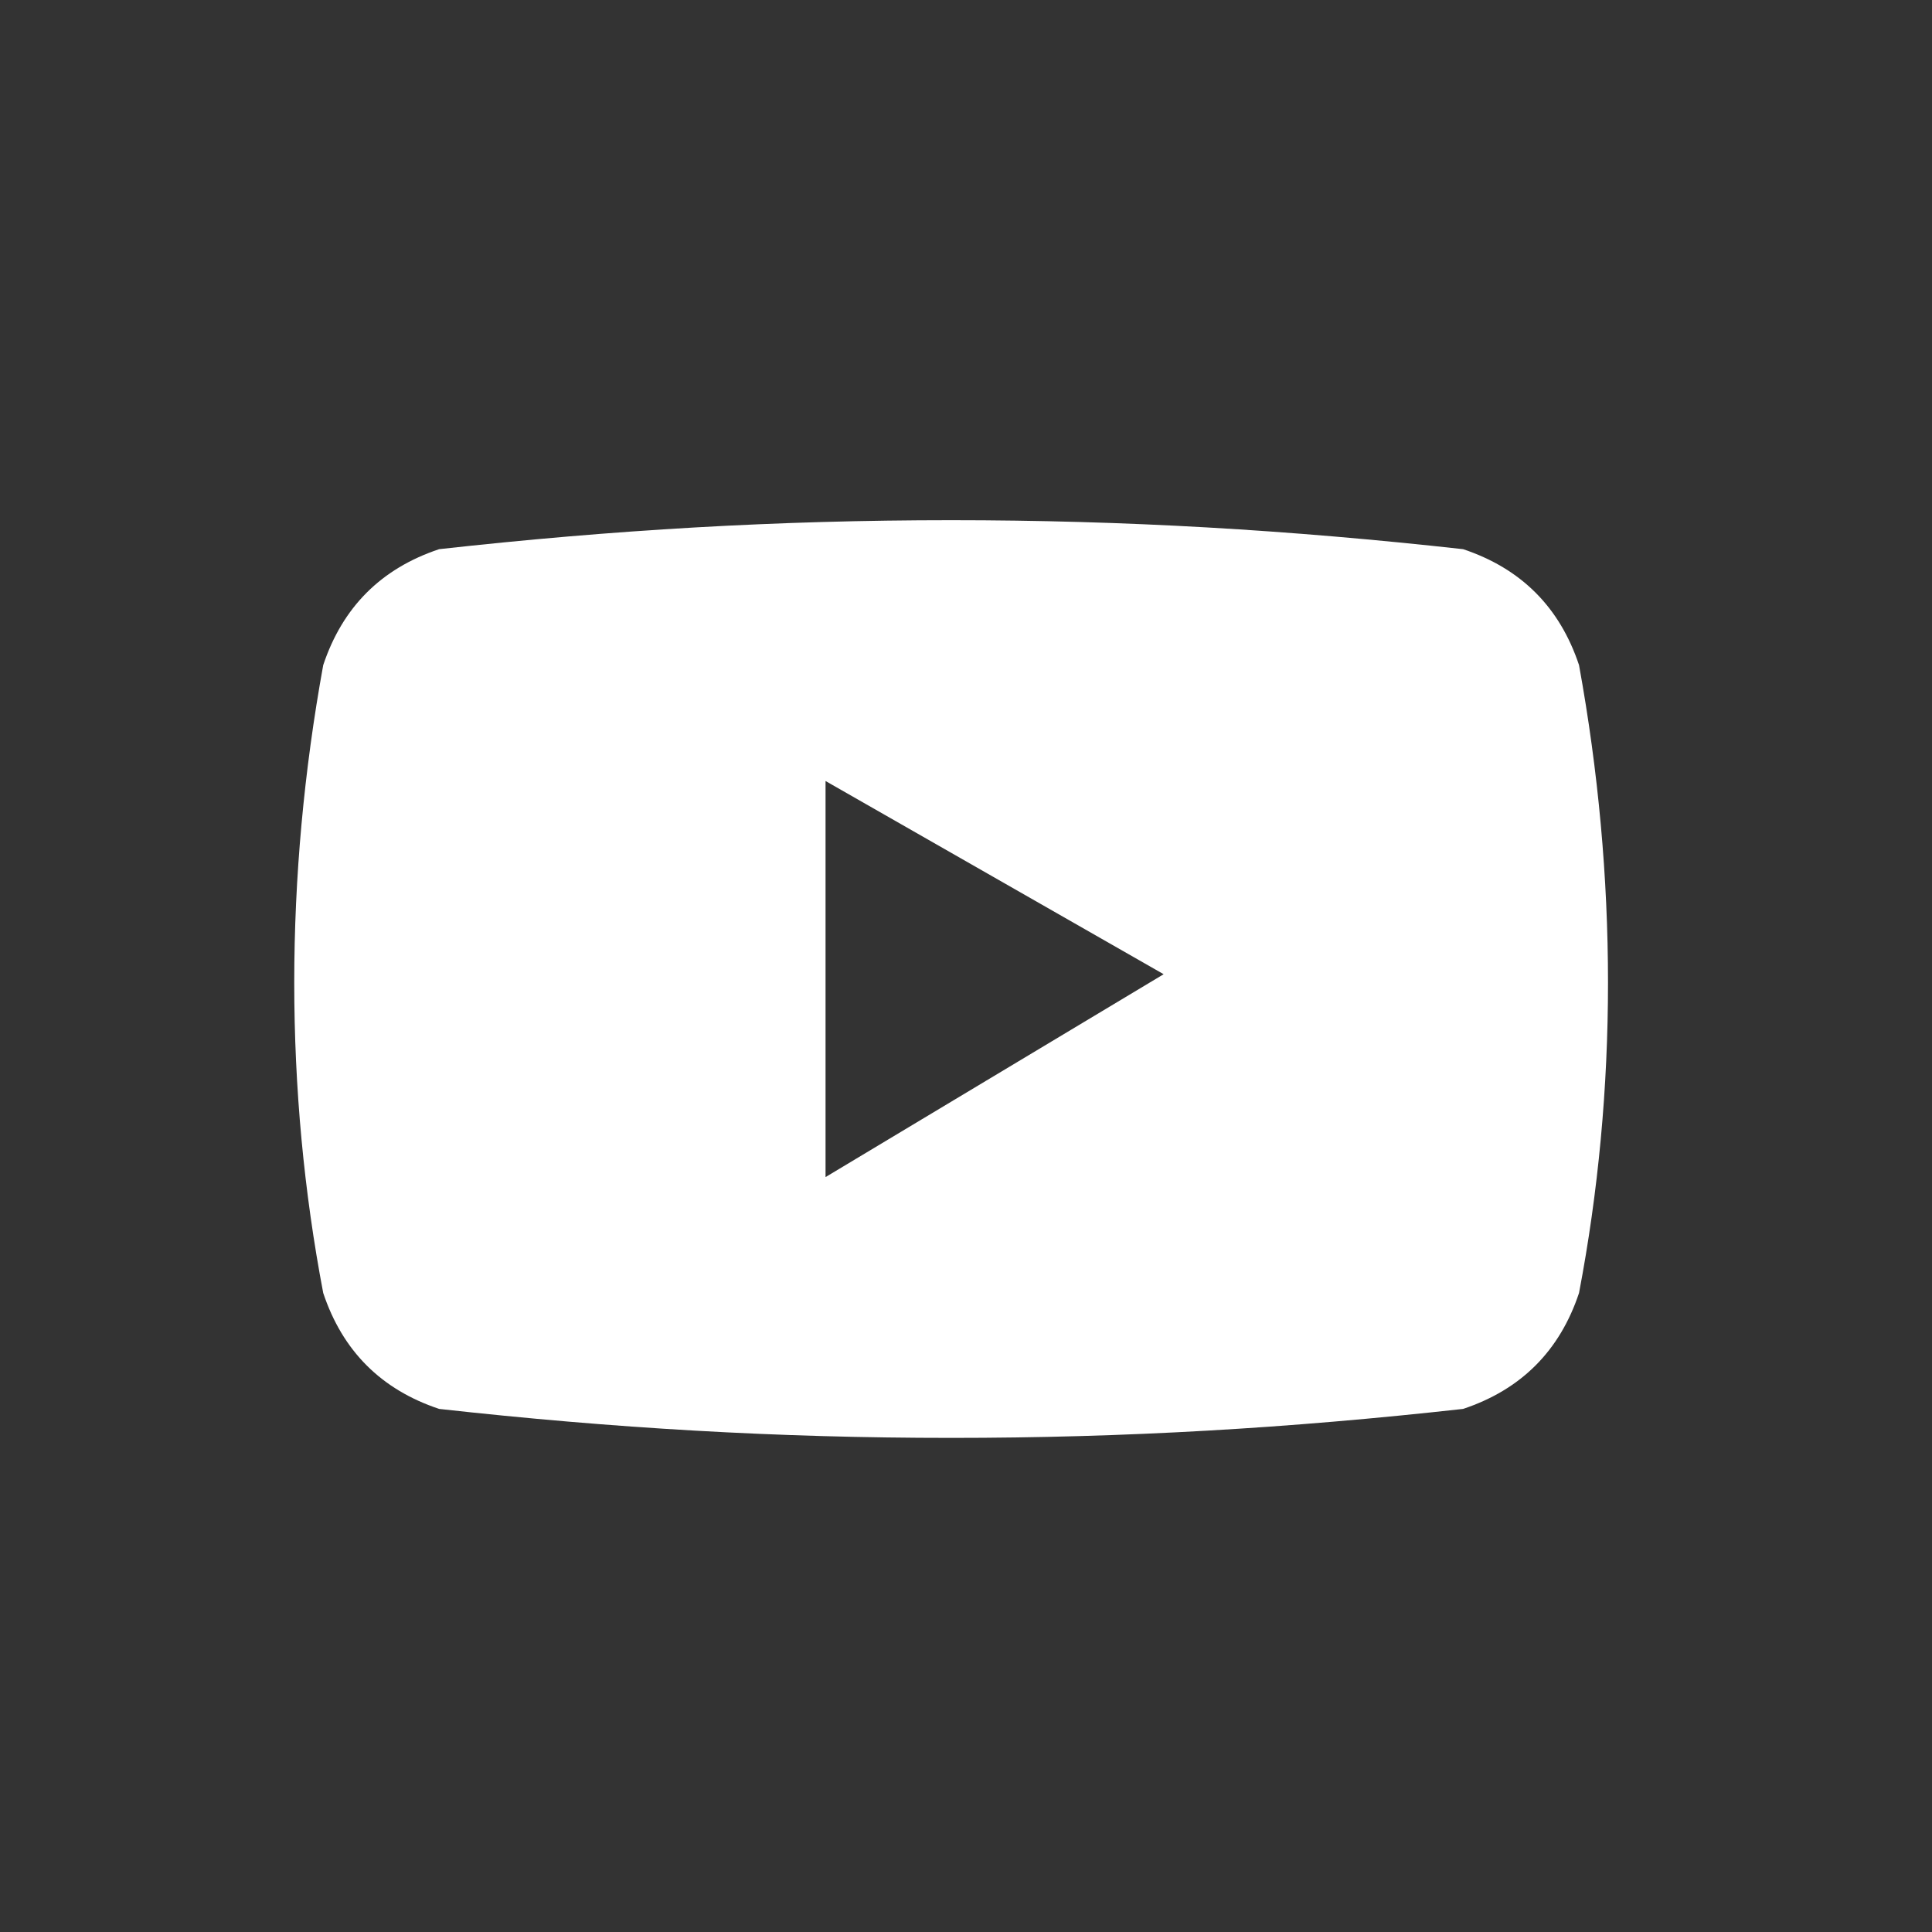
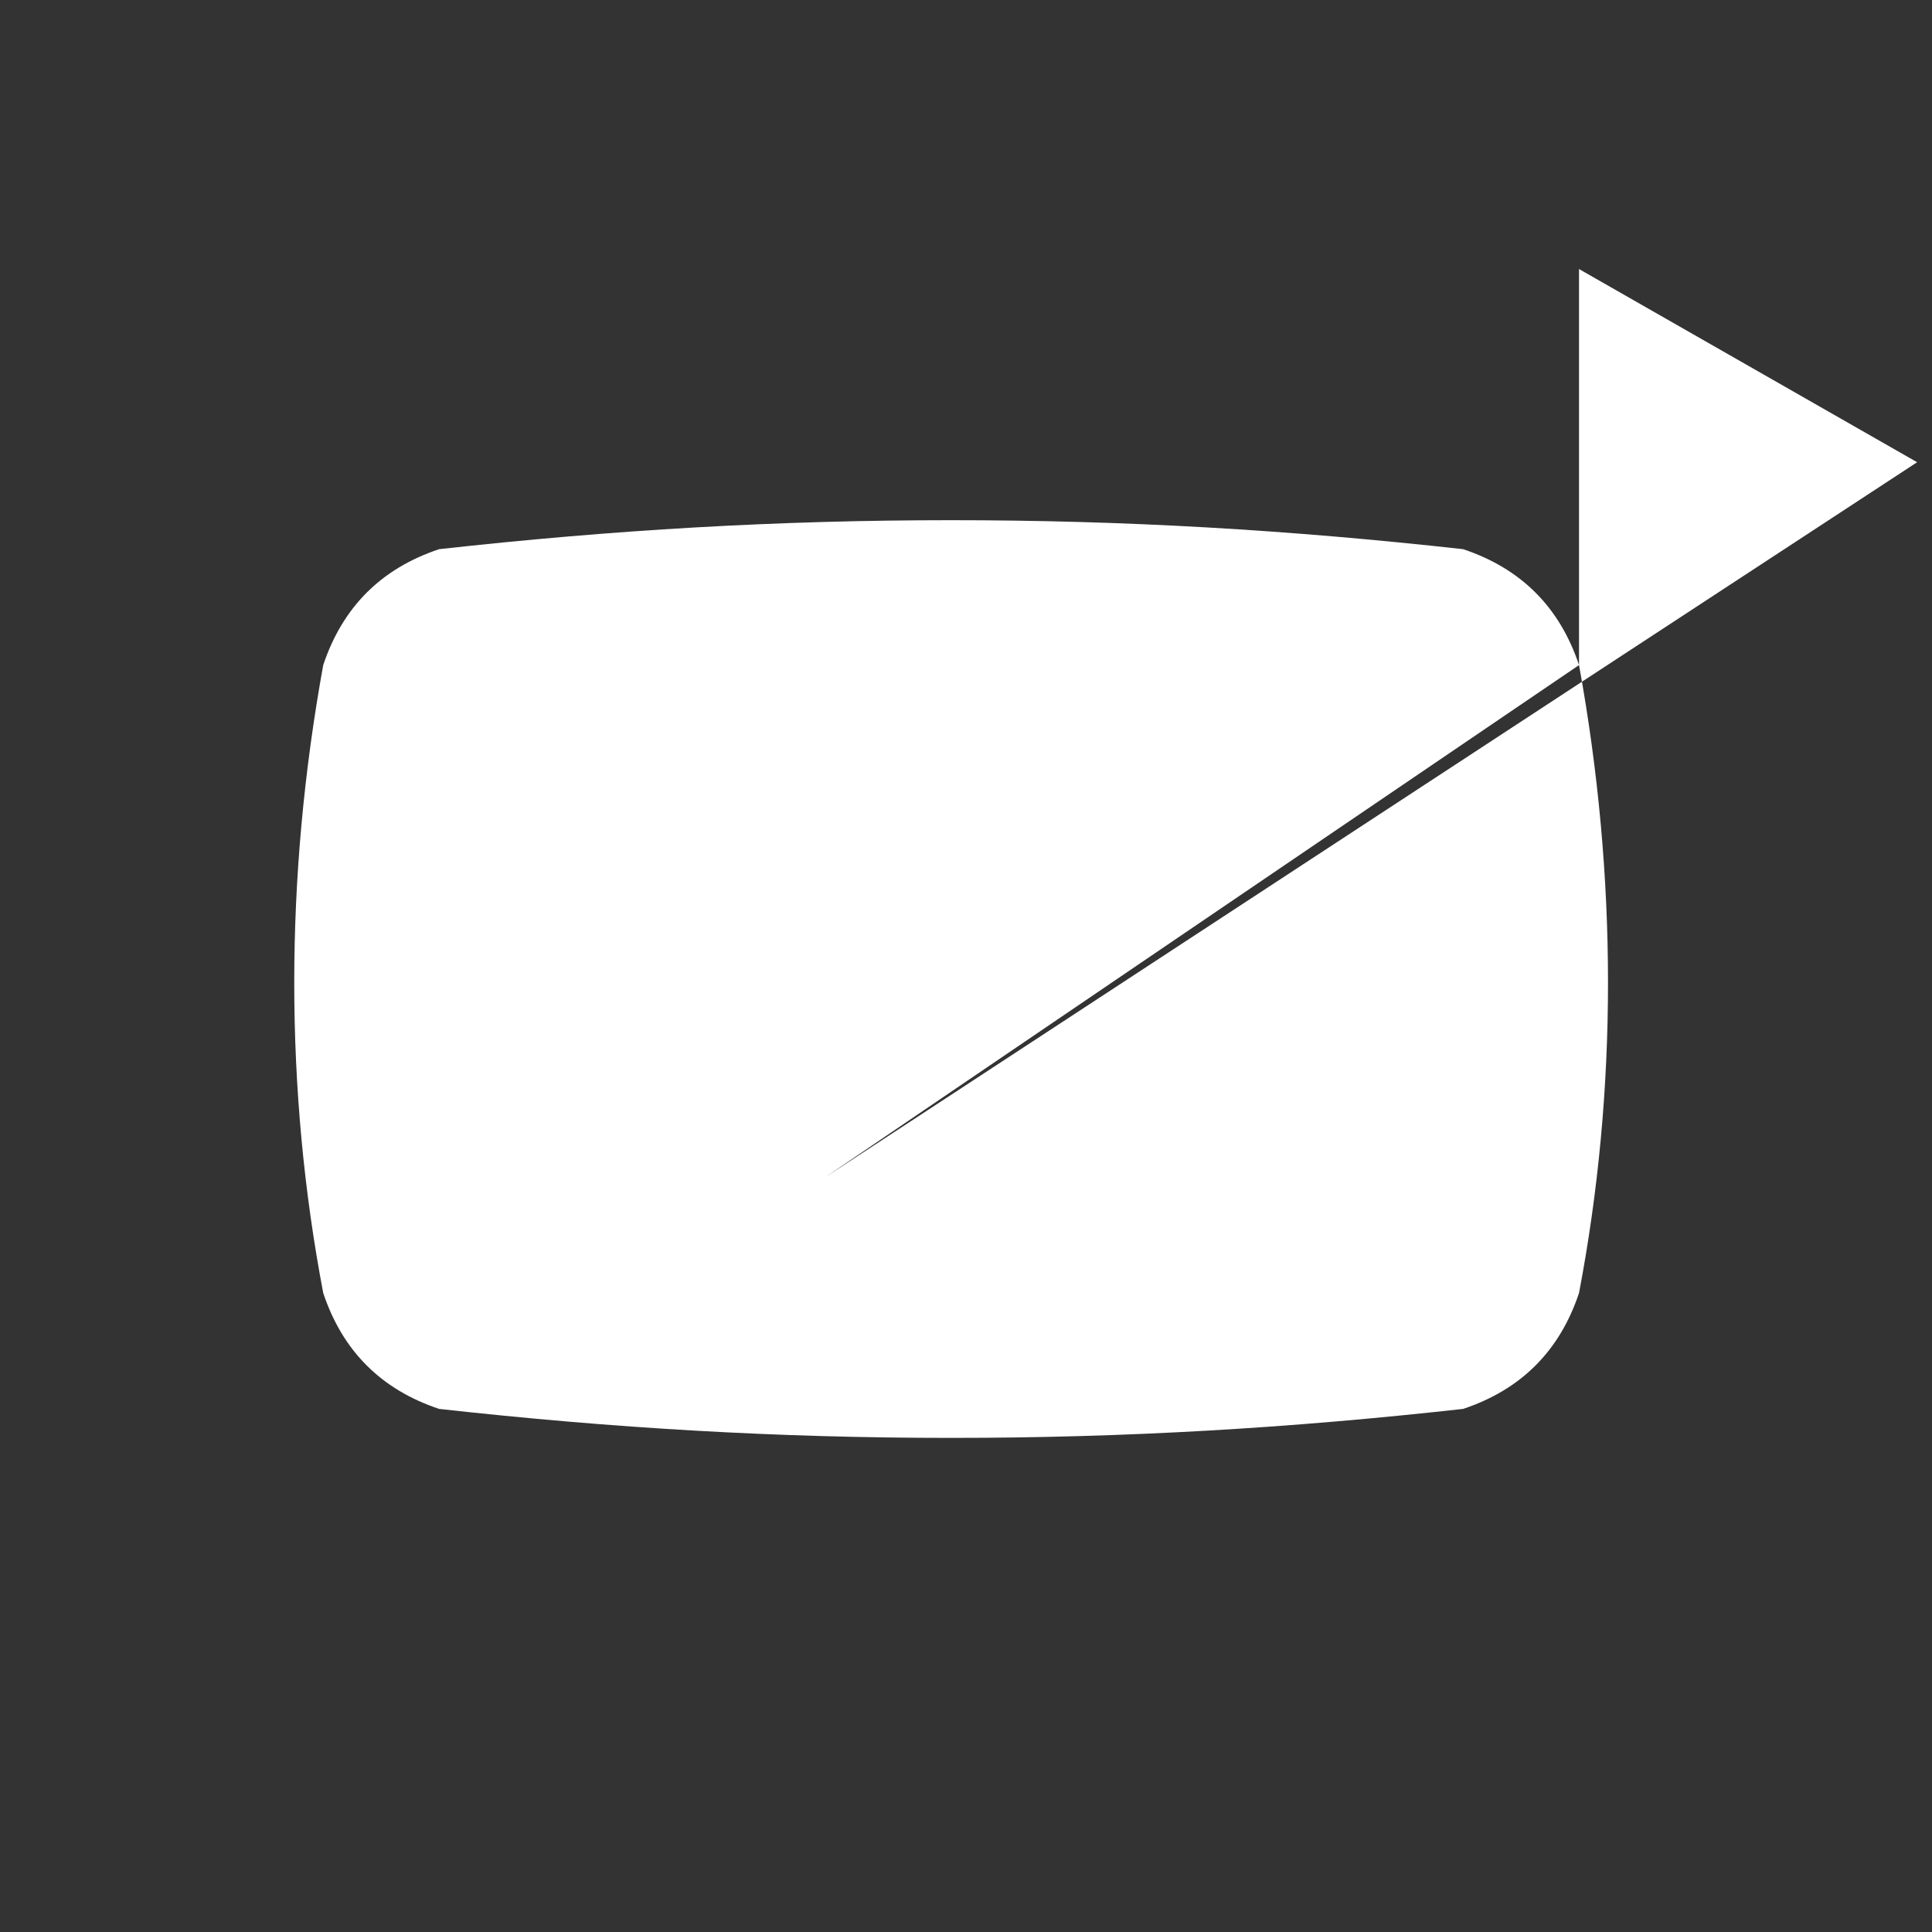
<svg xmlns="http://www.w3.org/2000/svg" version="1.1" id="レイヤー_1" x="0px" y="0px" viewBox="0 0 20 20" style="enable-background:new 0 0 20 20;" xml:space="preserve">
  <rect x="0" y="0" width="20" height="20" fill="#333333" stroke="none" />
  <style type="text/css">
	.st0{fill:#FFFFFF;}
	.st1{fill:none;}
</style>
  <g id="グループ_6" transform="translate(167.938 562.759)">
    <g id="グループ_1" transform="translate(3.208 5.526)">
-       <path id="パス_3" class="st0" d="M-154.8-561.4c-0.2-0.6-0.6-1-1.2-1.2c-1.8-0.2-3.5-0.3-5.3-0.3s-3.5,0.1-5.3,0.3    c-0.6,0.2-1,0.6-1.2,1.2c-0.4,2.2-0.4,4.4,0,6.5c0.2,0.6,0.6,1,1.2,1.2c1.8,0.2,3.5,0.3,5.3,0.3s3.5-0.1,5.3-0.3    c0.6-0.2,1-0.6,1.2-1.2C-154.4-557-154.4-559.2-154.8-561.4z M-162.6-556.1v-4.1l3.5,2L-162.6-556.1z" />
+       <path id="パス_3" class="st0" d="M-154.8-561.4c-0.2-0.6-0.6-1-1.2-1.2c-1.8-0.2-3.5-0.3-5.3-0.3s-3.5,0.1-5.3,0.3    c-0.6,0.2-1,0.6-1.2,1.2c-0.4,2.2-0.4,4.4,0,6.5c0.2,0.6,0.6,1,1.2,1.2c1.8,0.2,3.5,0.3,5.3,0.3s3.5-0.1,5.3-0.3    c0.6-0.2,1-0.6,1.2-1.2C-154.4-557-154.4-559.2-154.8-561.4z v-4.1l3.5,2L-162.6-556.1z" />
    </g>
-     <rect id="長方形_31" x="-167.9" y="-562.8" class="st1" width="20" height="20" />
  </g>
</svg>